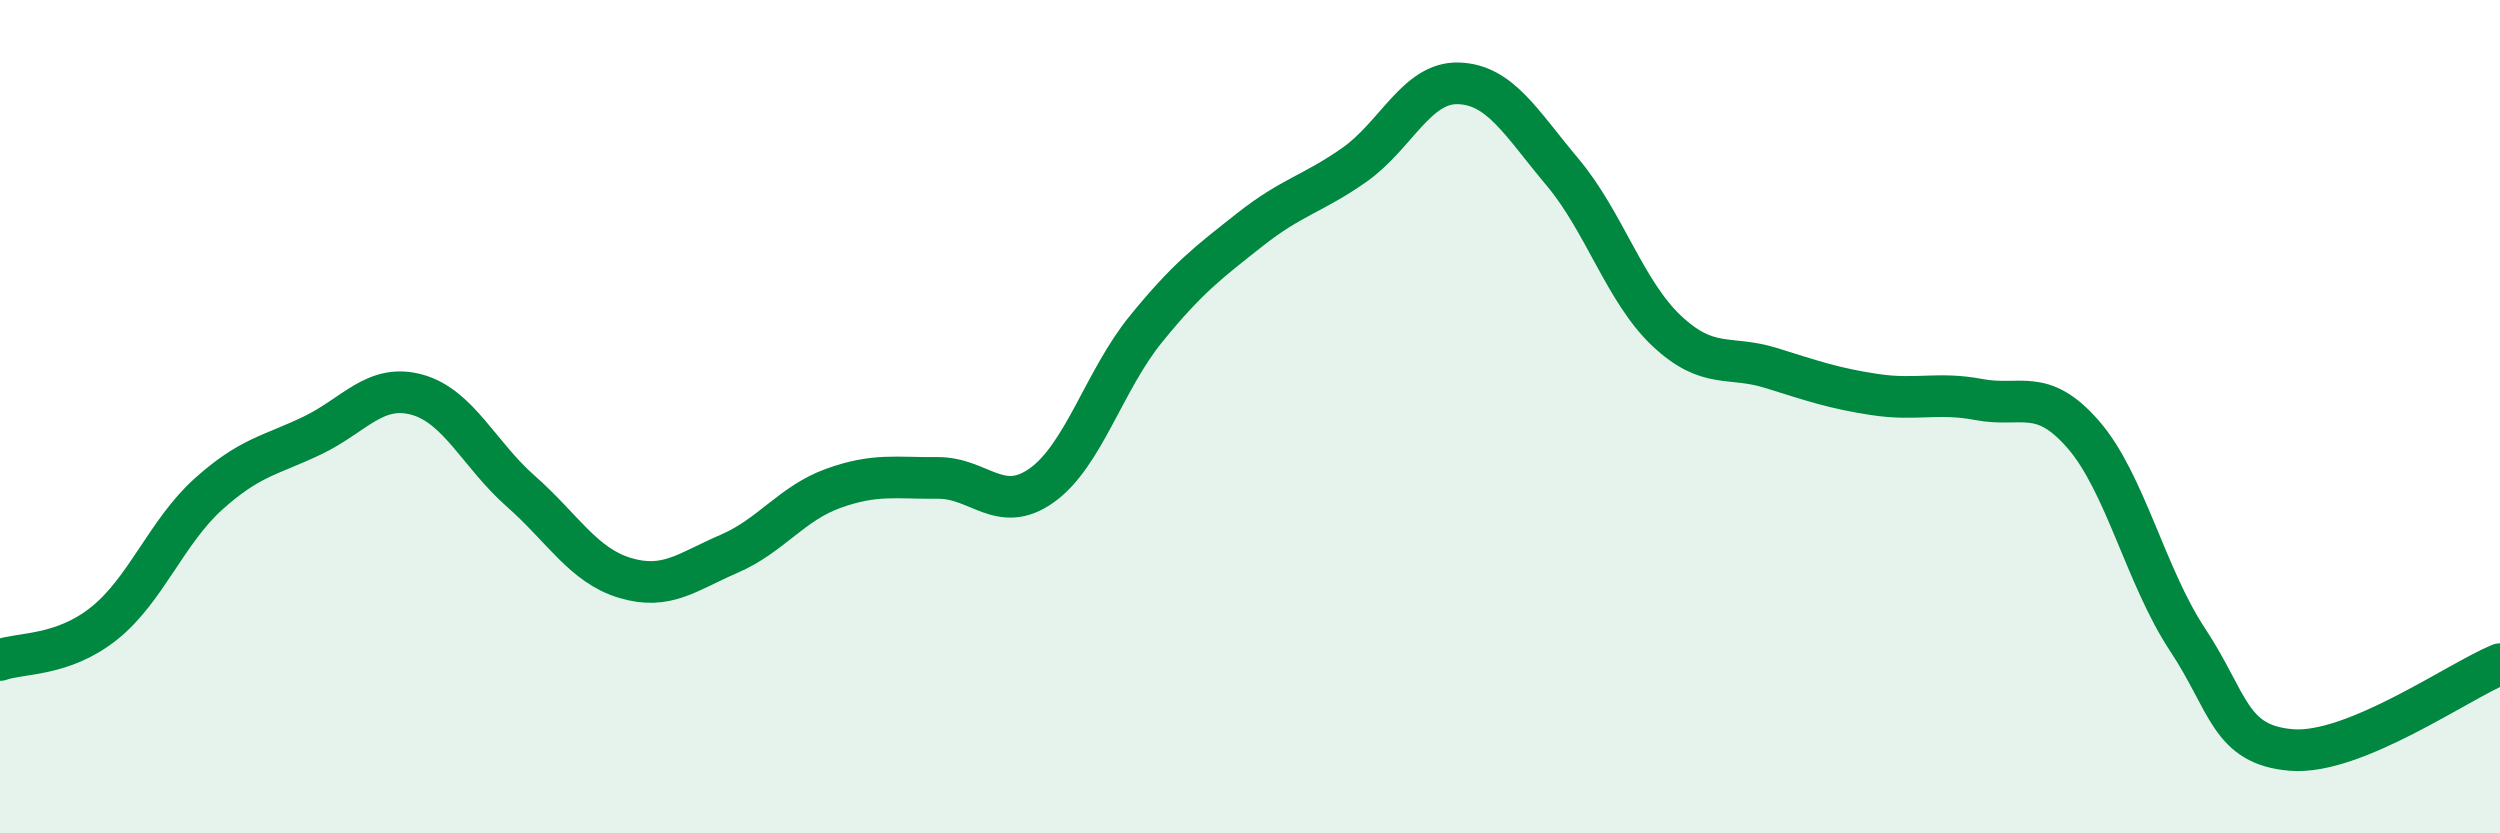
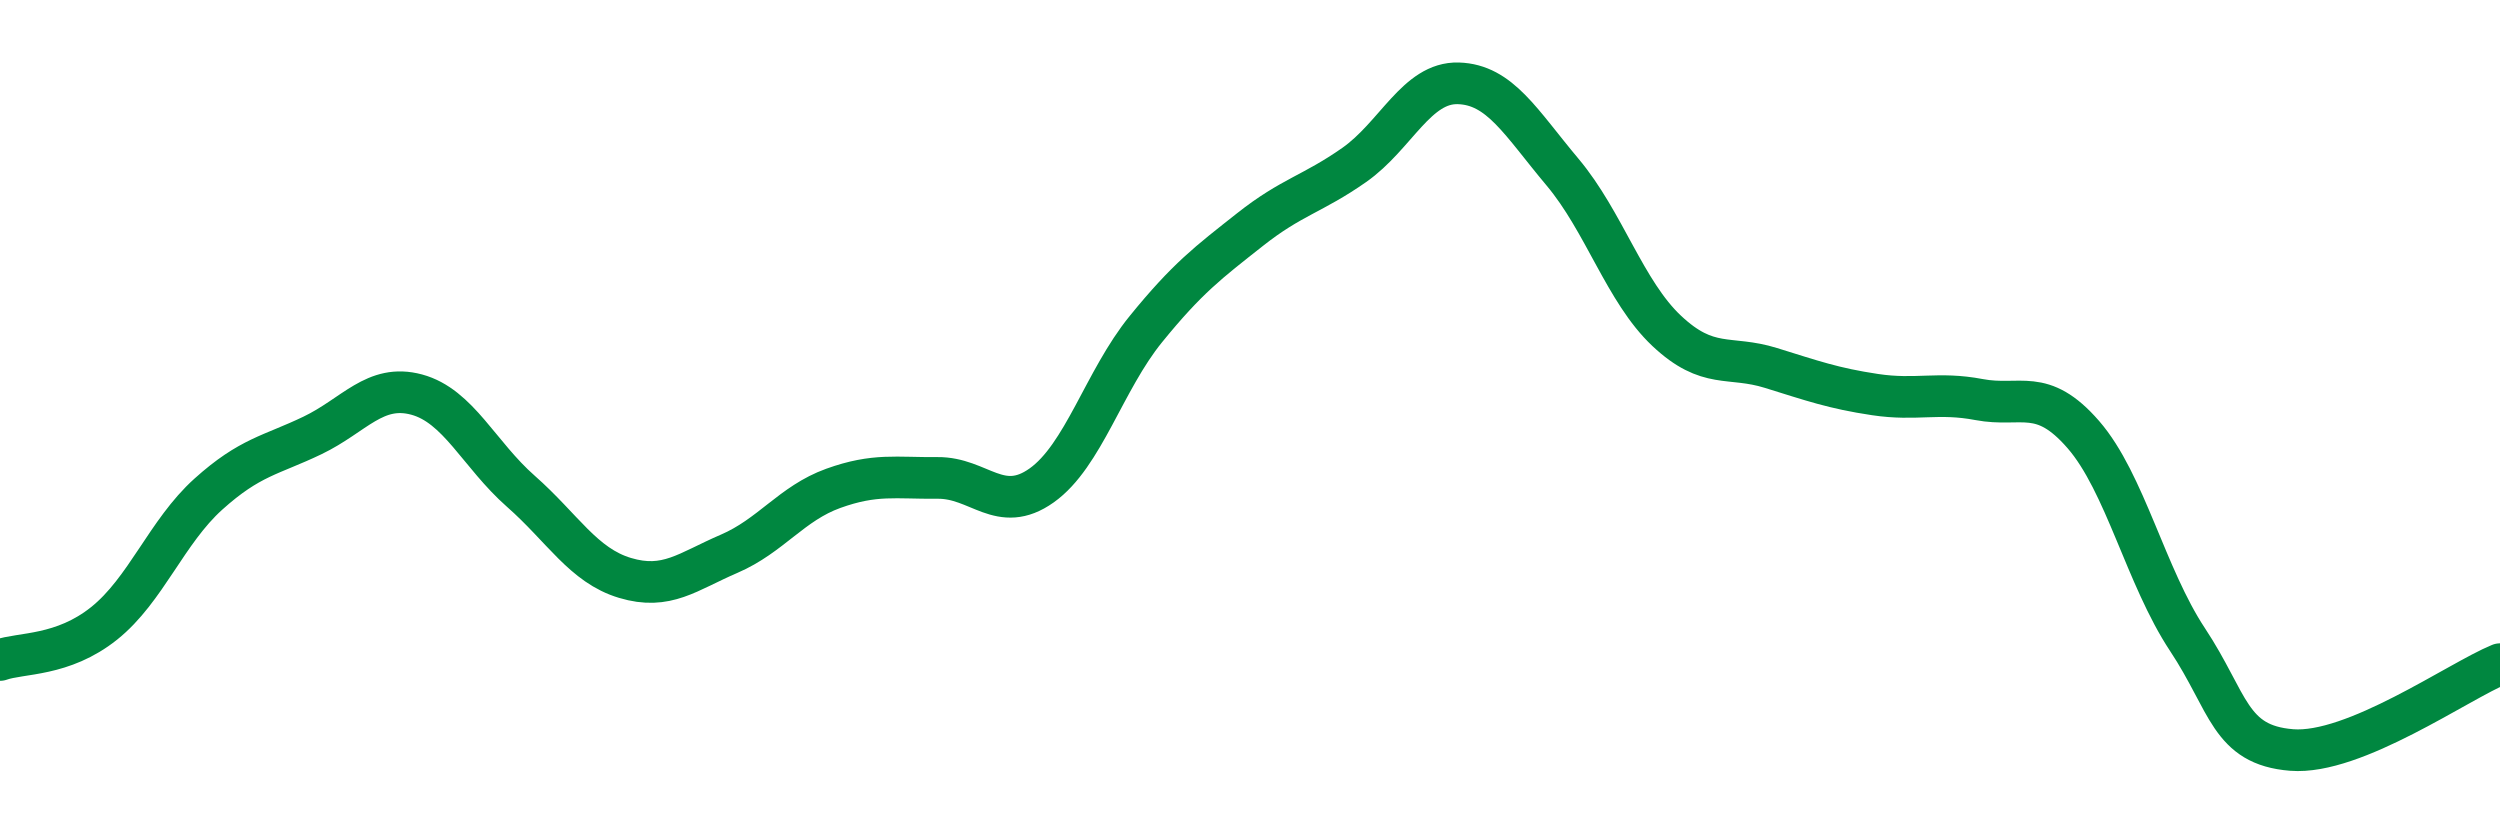
<svg xmlns="http://www.w3.org/2000/svg" width="60" height="20" viewBox="0 0 60 20">
-   <path d="M 0,15.84 C 0.5,15.66 1.5,15.76 2.5,14.96 C 3.5,14.16 4,12.76 5,11.86 C 6,10.96 6.5,10.93 7.5,10.45 C 8.5,9.97 9,9.2 10,9.47 C 11,9.74 11.5,10.91 12.5,11.79 C 13.5,12.67 14,13.57 15,13.87 C 16,14.17 16.5,13.72 17.5,13.29 C 18.5,12.86 19,12.08 20,11.72 C 21,11.36 21.5,11.48 22.5,11.47 C 23.5,11.46 24,12.36 25,11.65 C 26,10.94 26.5,9.13 27.5,7.9 C 28.5,6.67 29,6.3 30,5.51 C 31,4.72 31.5,4.66 32.5,3.96 C 33.5,3.26 34,1.97 35,2 C 36,2.03 36.5,2.94 37.5,4.13 C 38.5,5.32 39,7 40,7.94 C 41,8.88 41.5,8.52 42.5,8.83 C 43.5,9.14 44,9.32 45,9.47 C 46,9.62 46.5,9.4 47.5,9.59 C 48.5,9.78 49,9.28 50,10.43 C 51,11.58 51.5,13.84 52.5,15.35 C 53.5,16.86 53.5,17.88 55,18 C 56.5,18.12 59,16.35 60,15.94L60 20L0 20Z" fill="#008740" opacity="0.1" stroke-linecap="round" stroke-linejoin="round" />
  <path d="M 0,15.84 C 0.5,15.66 1.5,15.76 2.5,14.96 C 3.5,14.16 4,12.76 5,11.86 C 6,10.96 6.5,10.93 7.5,10.45 C 8.5,9.97 9,9.2 10,9.47 C 11,9.74 11.5,10.91 12.5,11.79 C 13.5,12.67 14,13.57 15,13.87 C 16,14.17 16.5,13.72 17.5,13.29 C 18.5,12.86 19,12.08 20,11.72 C 21,11.36 21.5,11.48 22.5,11.47 C 23.5,11.46 24,12.36 25,11.65 C 26,10.94 26.5,9.13 27.5,7.9 C 28.5,6.67 29,6.3 30,5.51 C 31,4.72 31.5,4.66 32.5,3.96 C 33.5,3.26 34,1.97 35,2 C 36,2.03 36.5,2.94 37.5,4.13 C 38.5,5.32 39,7 40,7.94 C 41,8.88 41.5,8.52 42.5,8.83 C 43.5,9.14 44,9.32 45,9.47 C 46,9.62 46.5,9.4 47.5,9.59 C 48.5,9.78 49,9.28 50,10.43 C 51,11.58 51.5,13.84 52.5,15.35 C 53.5,16.86 53.5,17.88 55,18 C 56.5,18.12 59,16.35 60,15.94" stroke="#008740" stroke-width="1" fill="none" stroke-linecap="round" stroke-linejoin="round" />
</svg>